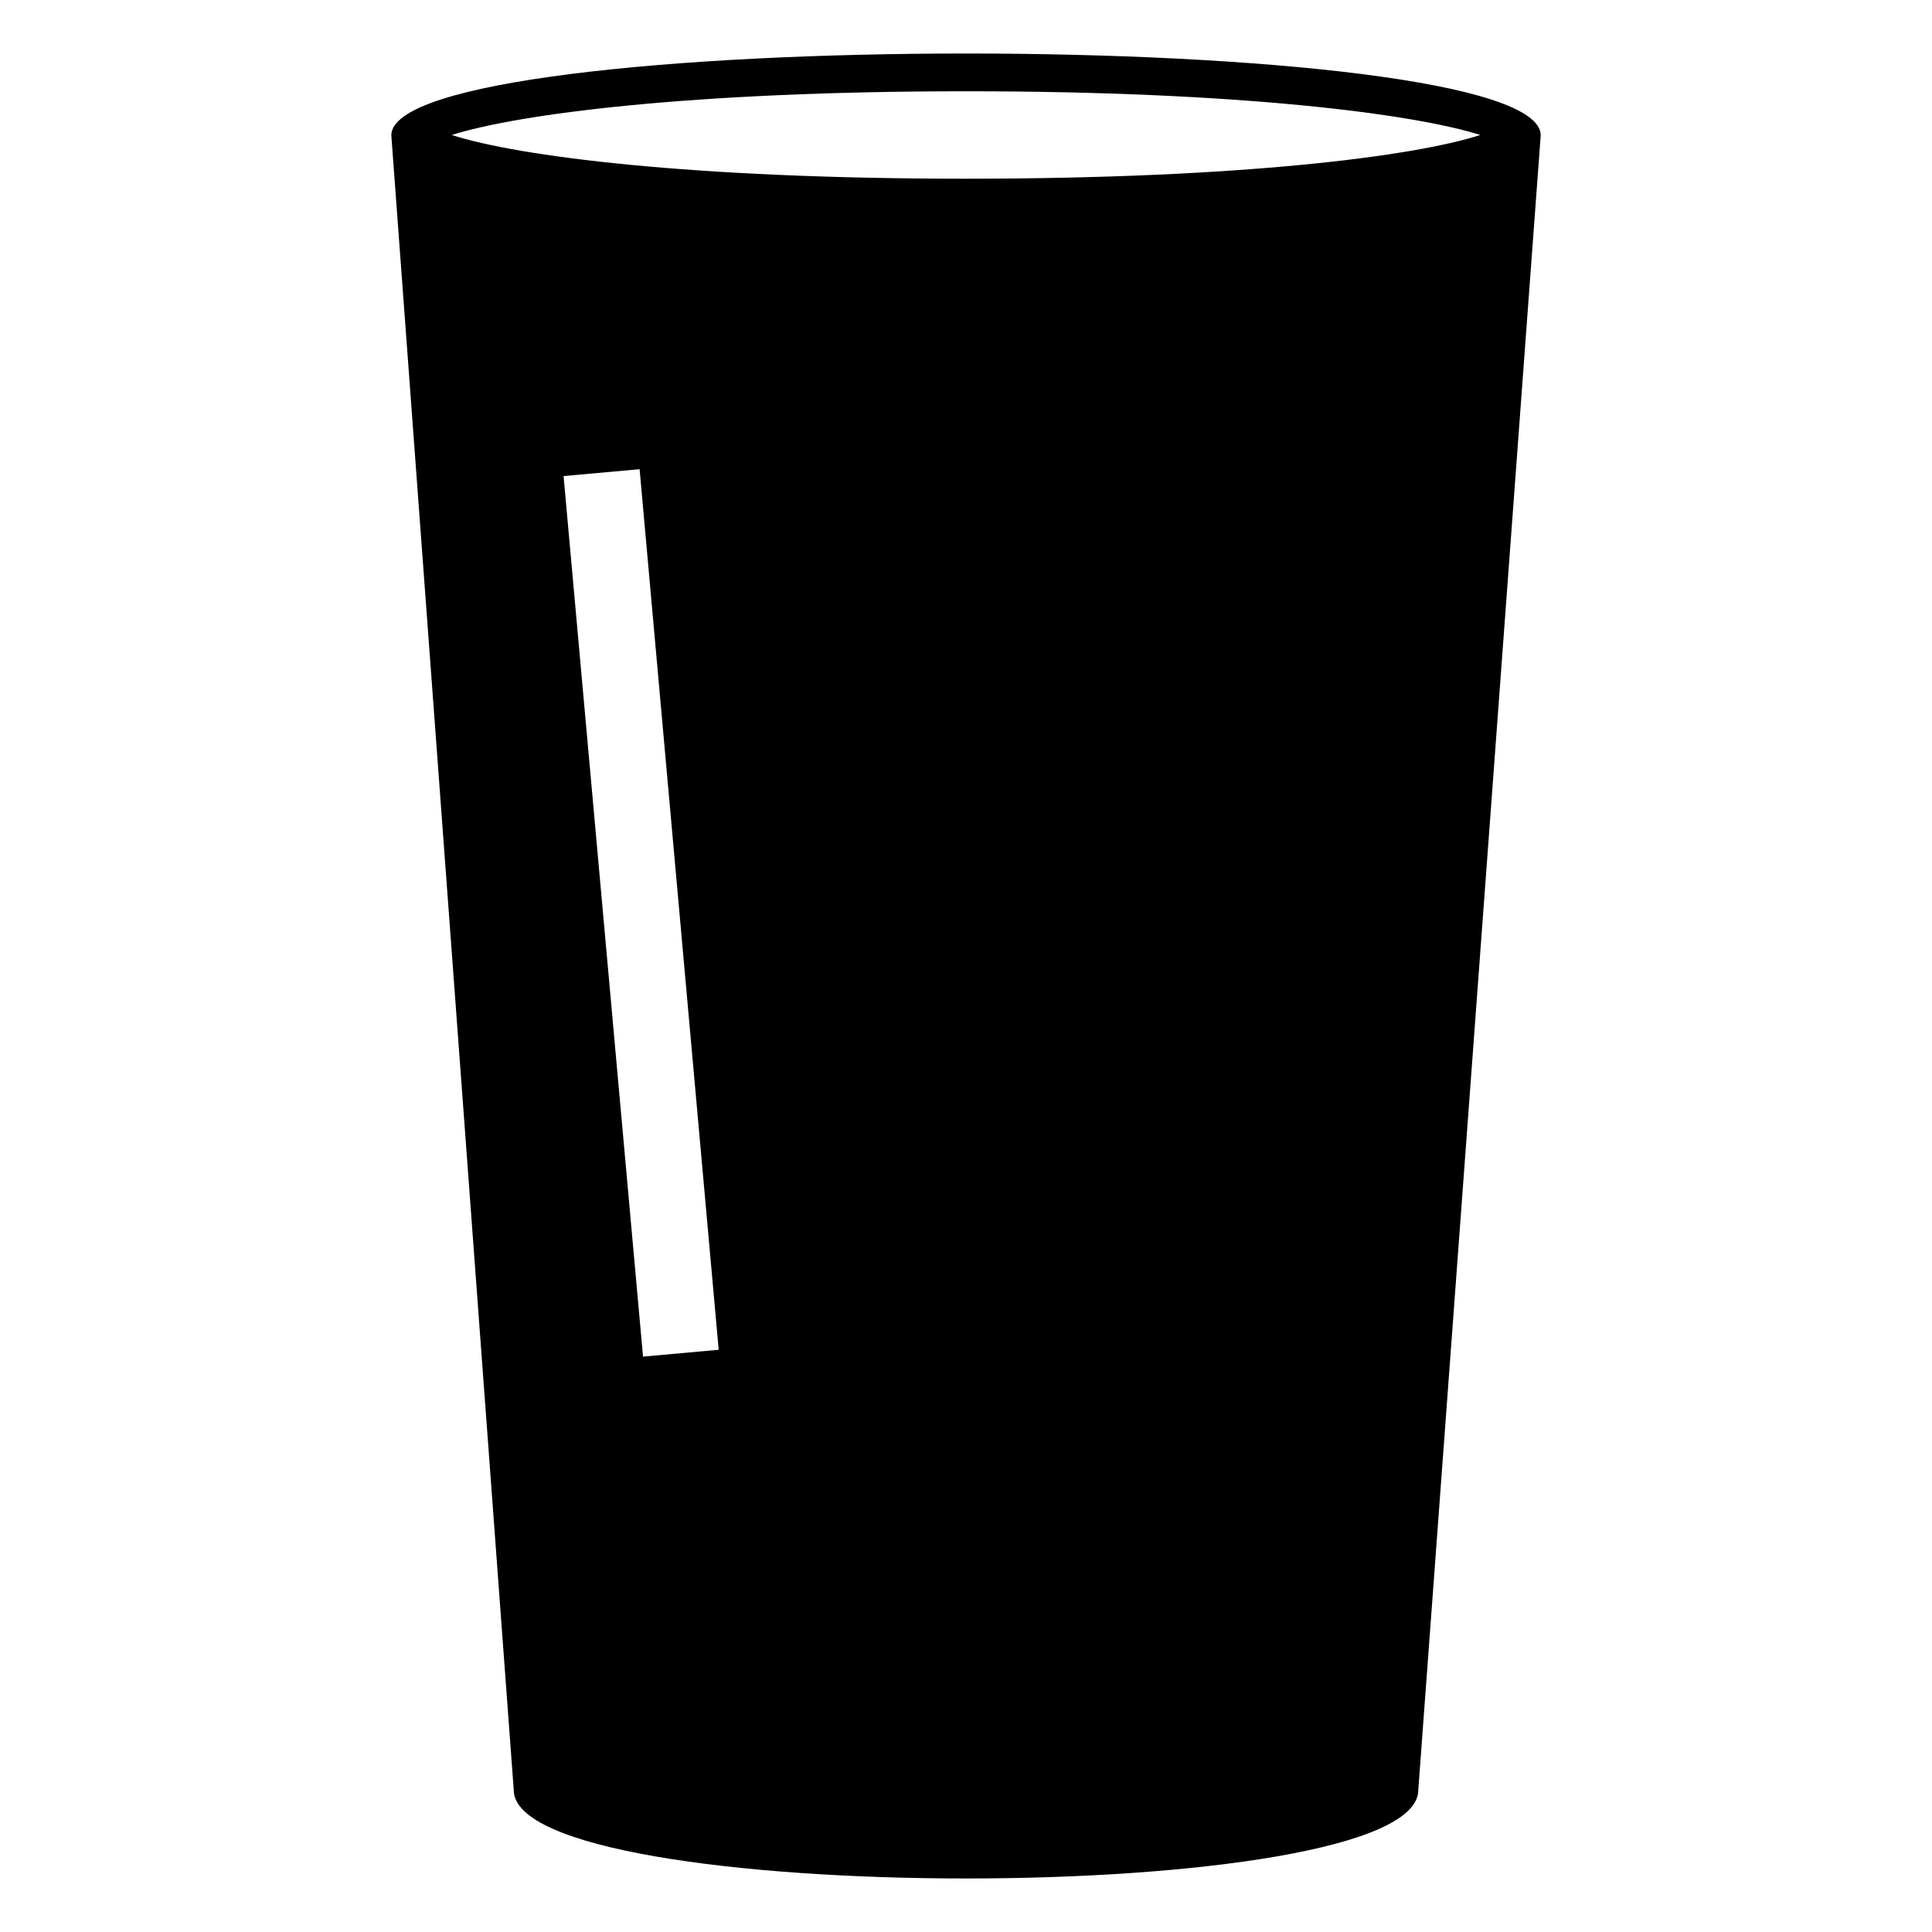
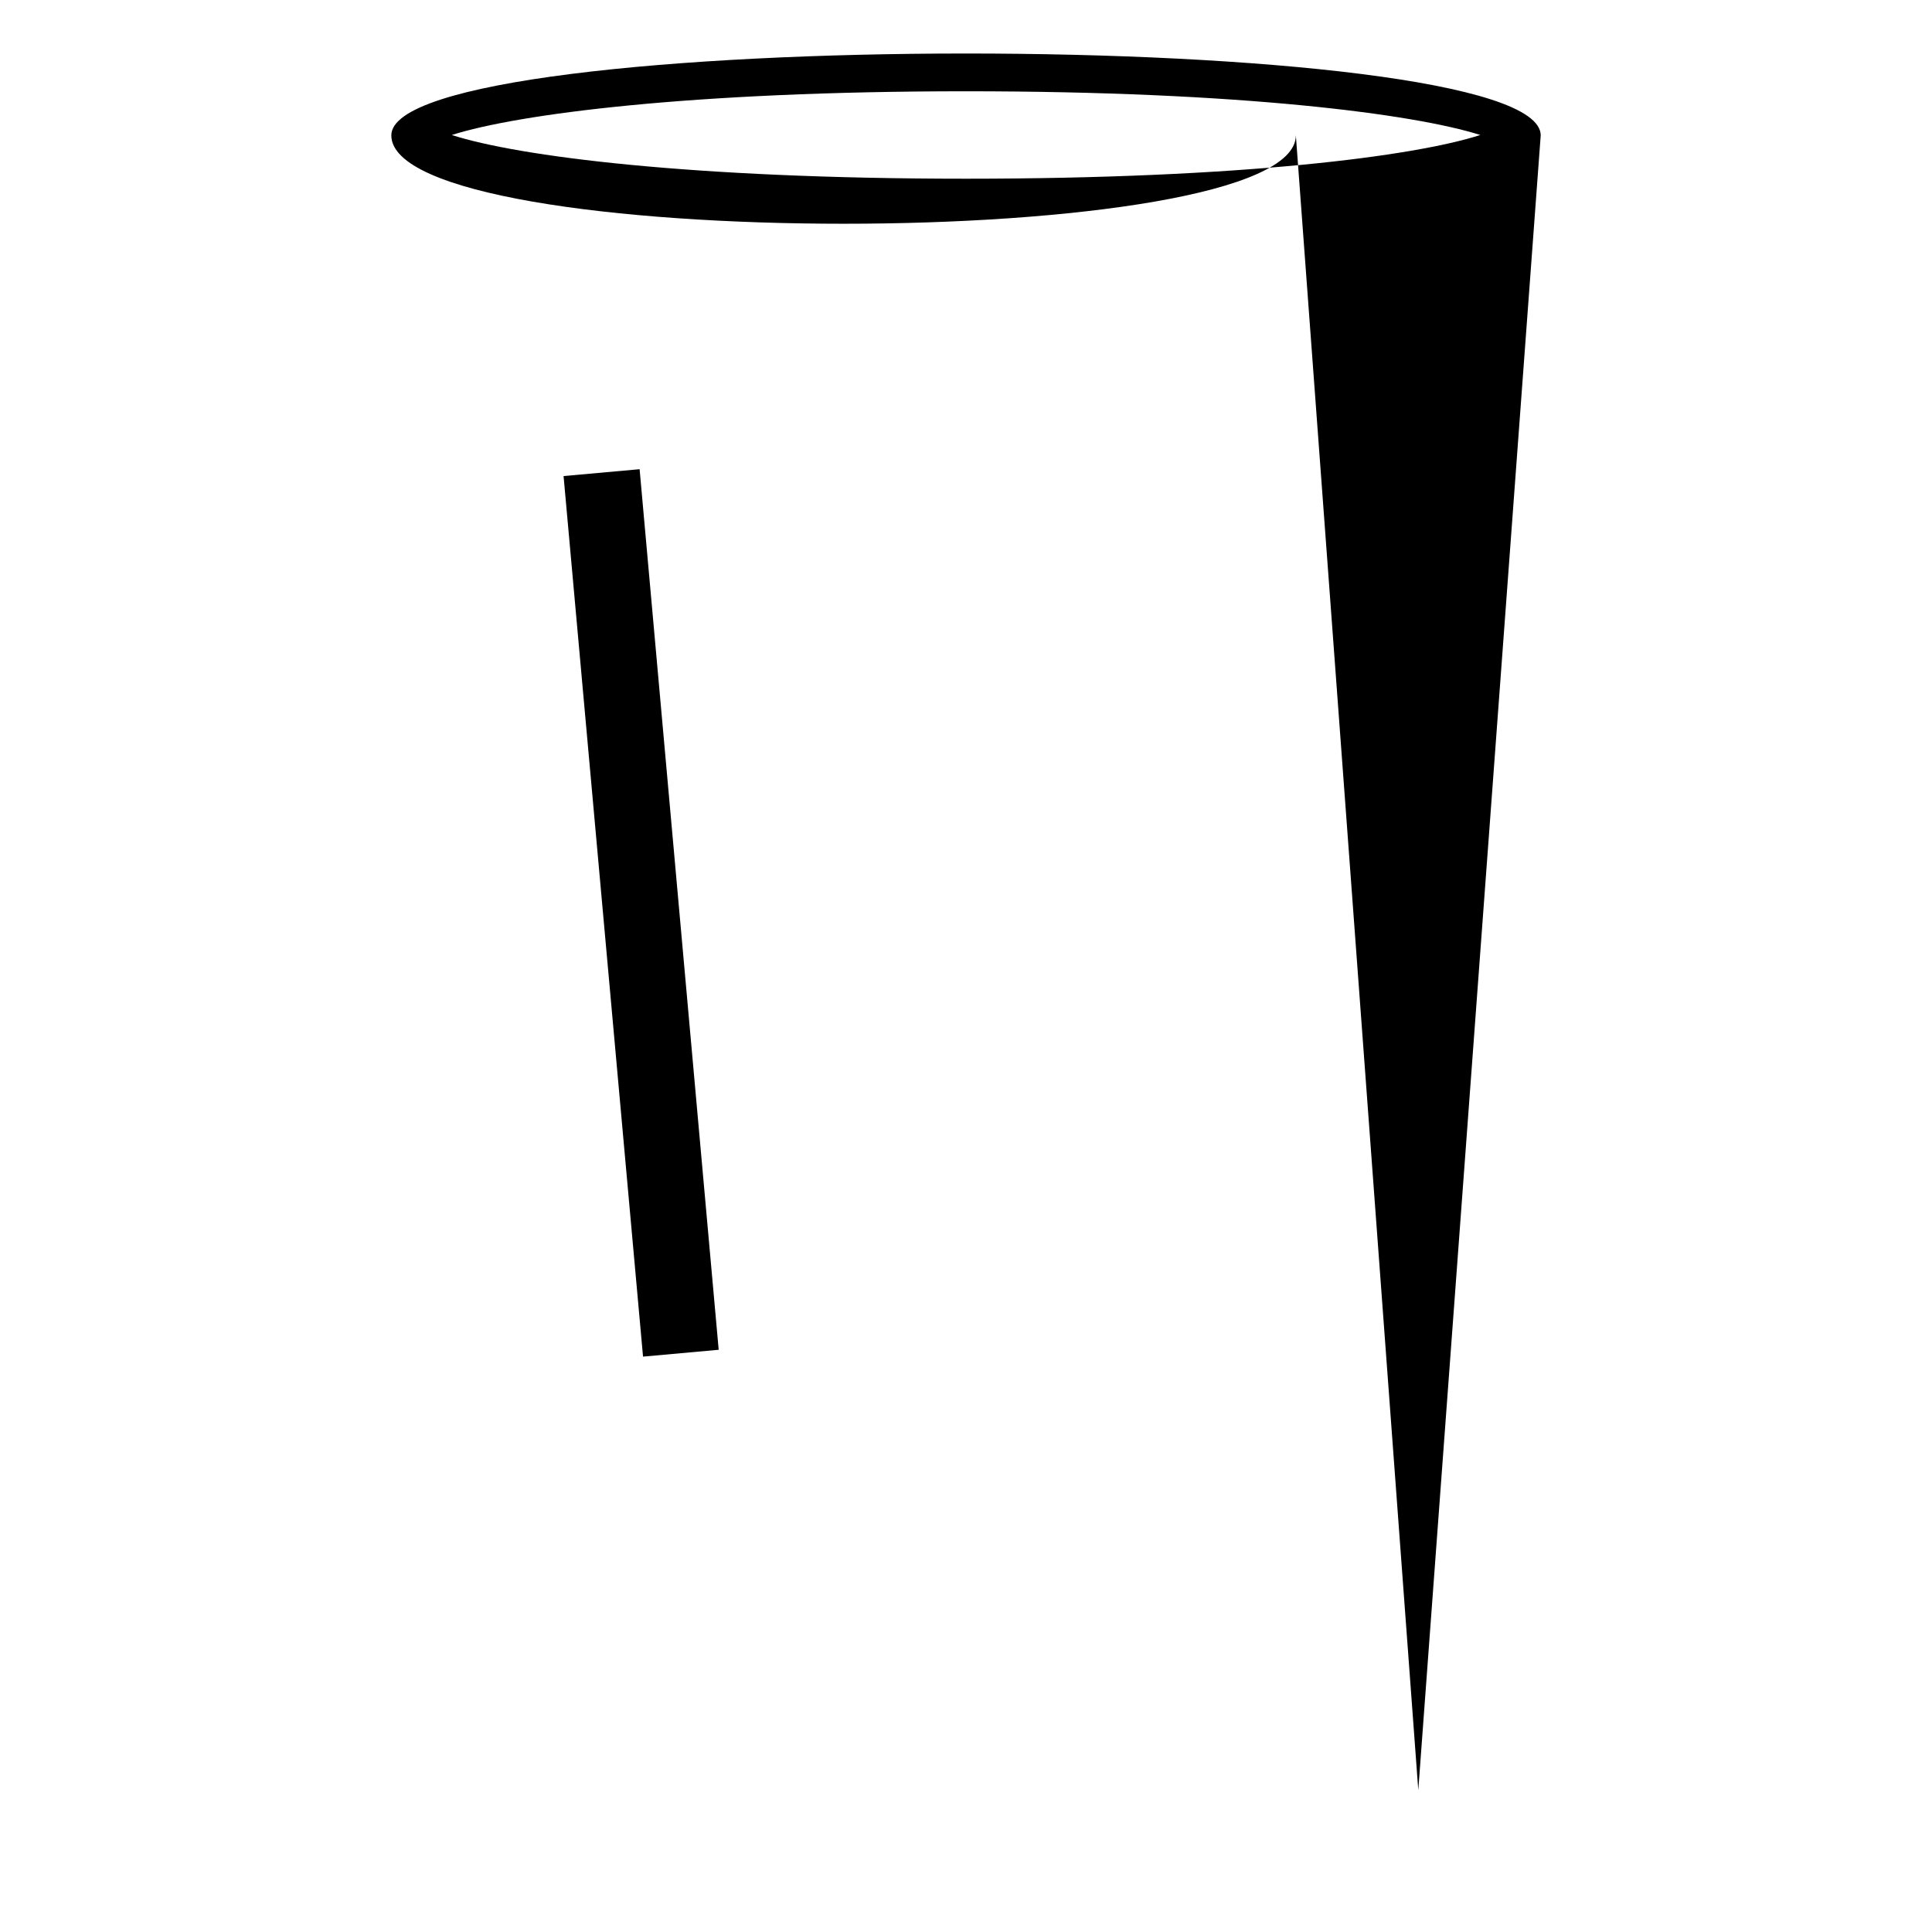
<svg xmlns="http://www.w3.org/2000/svg" fill="#000000" width="800px" height="800px" version="1.1" viewBox="144 144 512 512">
-   <path d="m519.86 618.39 32.445-438.52c0-28.918-304.6-28.918-304.6 0l32.445 438.52c-0.004 31.234 239.71 31.234 239.71 0zm-205.45-114.87-21.059-233.36 20.152-1.816 20.957 233.36zm85.547-312.16c-72.852 0-118.8-5.945-136.23-11.586 17.434-5.543 63.379-11.586 136.23-11.586 72.953 0 118.9 6.047 136.33 11.586-17.434 5.641-63.383 11.586-136.33 11.586z" />
+   <path d="m519.86 618.39 32.445-438.52c0-28.918-304.6-28.918-304.6 0c-0.004 31.234 239.71 31.234 239.71 0zm-205.45-114.87-21.059-233.36 20.152-1.816 20.957 233.36zm85.547-312.16c-72.852 0-118.8-5.945-136.23-11.586 17.434-5.543 63.379-11.586 136.23-11.586 72.953 0 118.9 6.047 136.33 11.586-17.434 5.641-63.383 11.586-136.33 11.586z" />
</svg>